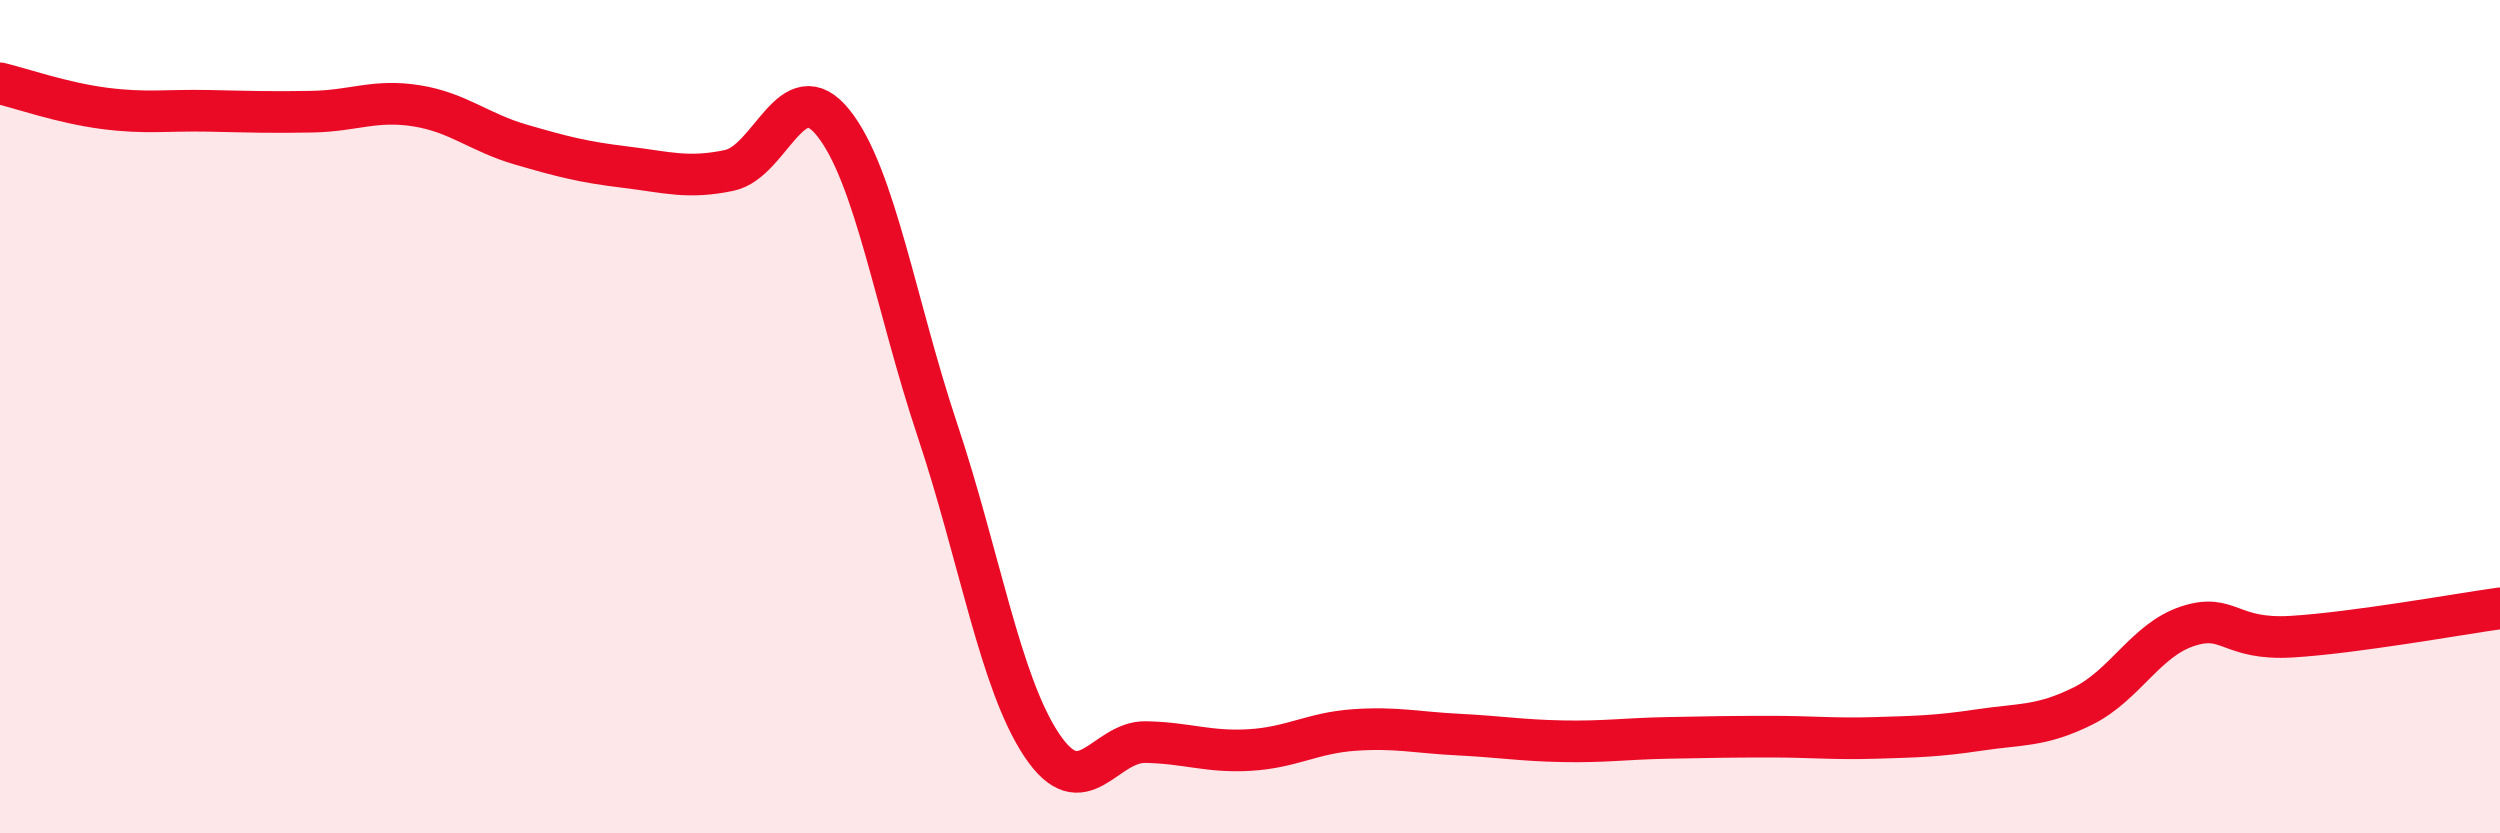
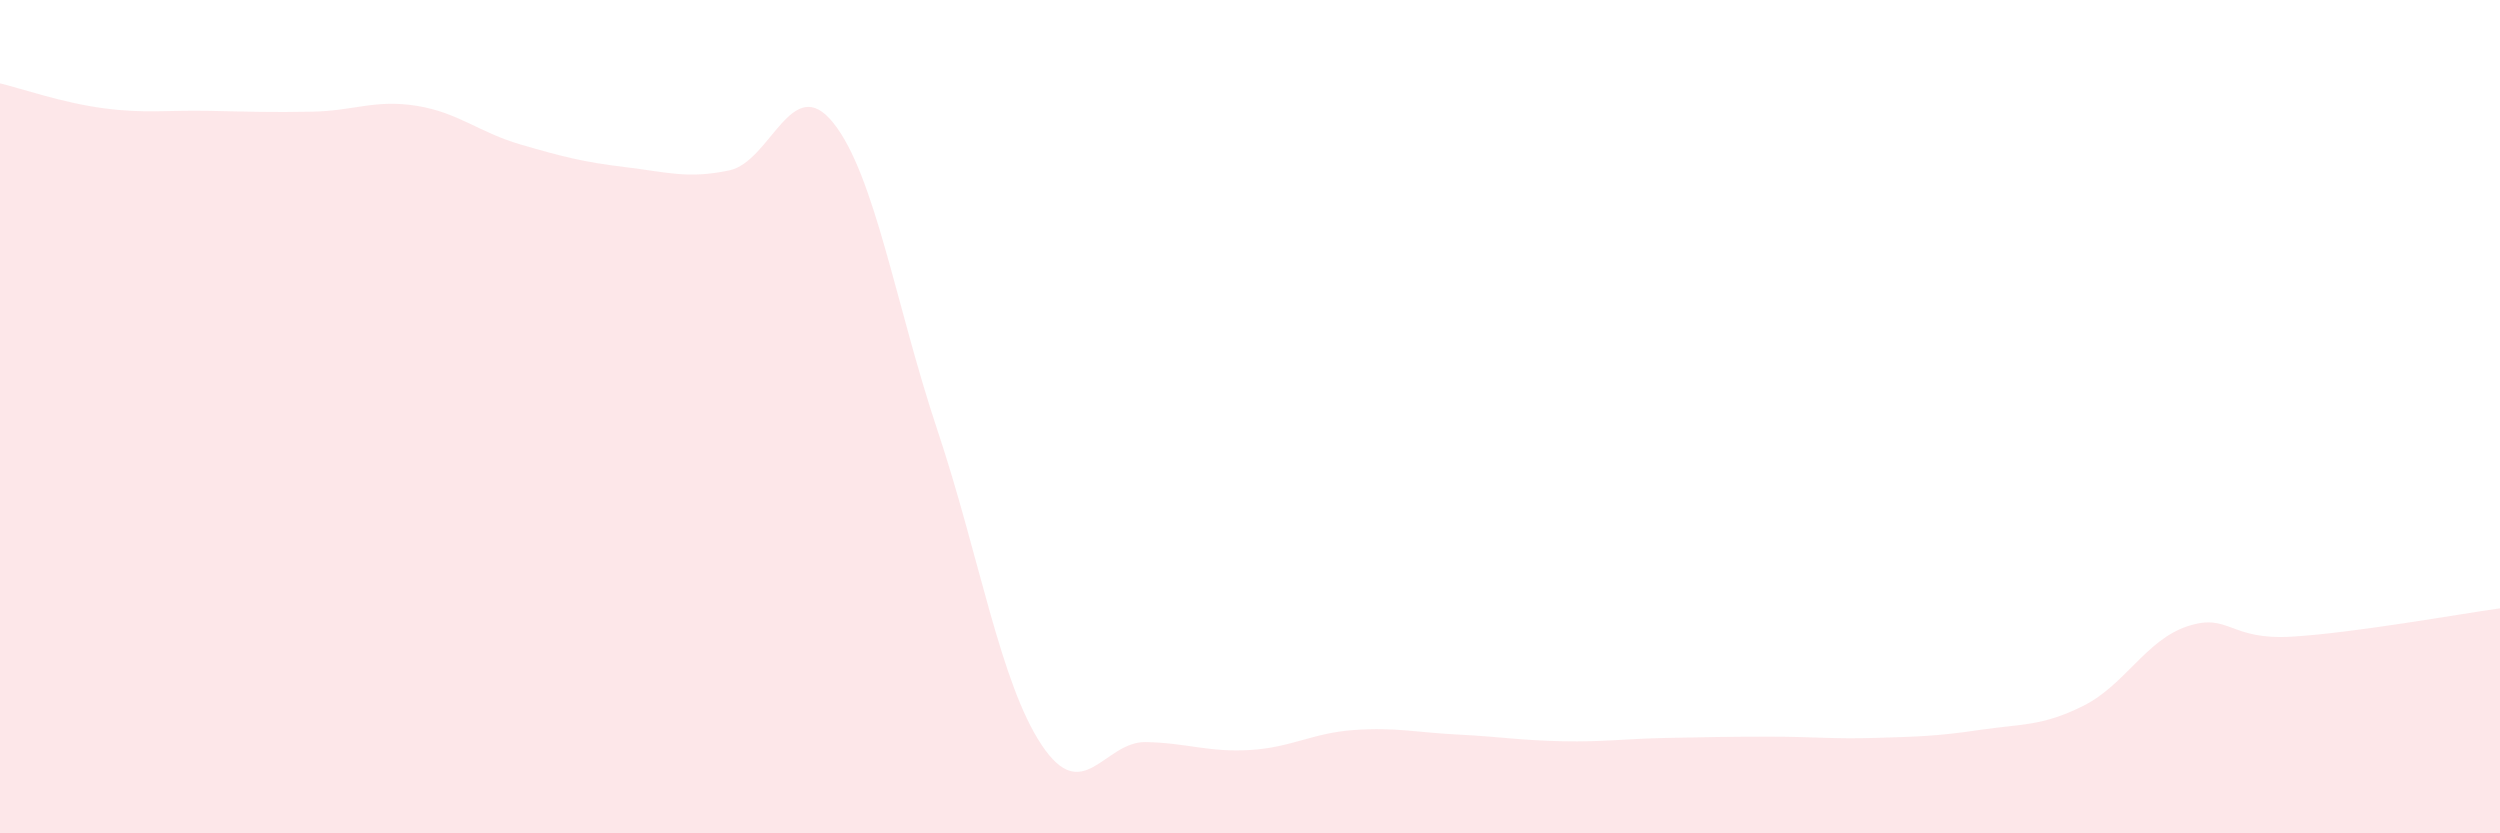
<svg xmlns="http://www.w3.org/2000/svg" width="60" height="20" viewBox="0 0 60 20">
  <path d="M 0,2 C 0.5,2.12 1.5,2.47 2.5,2.6 C 3.5,2.73 4,2.64 5,2.66 C 6,2.68 6.5,2.7 7.5,2.68 C 8.5,2.66 9,2.38 10,2.54 C 11,2.7 11.5,3.18 12.5,3.47 C 13.5,3.76 14,3.89 15,4.01 C 16,4.13 16.5,4.3 17.5,4.09 C 18.5,3.88 19,1.7 20,2.95 C 21,4.2 21.5,7.34 22.5,10.33 C 23.5,13.32 24,16.38 25,17.88 C 26,19.38 26.5,17.79 27.5,17.81 C 28.5,17.83 29,18.06 30,18 C 31,17.94 31.5,17.59 32.5,17.52 C 33.5,17.45 34,17.58 35,17.63 C 36,17.68 36.5,17.77 37.5,17.79 C 38.5,17.81 39,17.73 40,17.71 C 41,17.69 41.5,17.68 42.5,17.68 C 43.5,17.68 44,17.74 45,17.71 C 46,17.68 46.5,17.67 47.5,17.52 C 48.5,17.37 49,17.44 50,16.94 C 51,16.44 51.5,15.36 52.5,15.03 C 53.5,14.7 53.5,15.37 55,15.28 C 56.5,15.19 59,14.74 60,14.6L60 20L0 20Z" fill="#EB0A25" opacity="0.1" stroke-linecap="round" stroke-linejoin="round" />
-   <path d="M 0,2 C 0.5,2.12 1.5,2.47 2.5,2.6 C 3.5,2.73 4,2.64 5,2.66 C 6,2.68 6.5,2.7 7.5,2.68 C 8.5,2.66 9,2.38 10,2.54 C 11,2.7 11.5,3.18 12.5,3.47 C 13.5,3.76 14,3.89 15,4.01 C 16,4.13 16.5,4.3 17.5,4.09 C 18.5,3.88 19,1.7 20,2.95 C 21,4.2 21.5,7.34 22.5,10.33 C 23.5,13.32 24,16.38 25,17.88 C 26,19.38 26.5,17.79 27.5,17.81 C 28.5,17.83 29,18.06 30,18 C 31,17.94 31.5,17.59 32.5,17.52 C 33.5,17.45 34,17.58 35,17.63 C 36,17.68 36.5,17.77 37.5,17.79 C 38.5,17.81 39,17.73 40,17.71 C 41,17.69 41.5,17.68 42.5,17.68 C 43.5,17.68 44,17.74 45,17.71 C 46,17.68 46.5,17.67 47.5,17.52 C 48.5,17.37 49,17.44 50,16.94 C 51,16.44 51.5,15.36 52.5,15.03 C 53.5,14.7 53.5,15.37 55,15.28 C 56.5,15.19 59,14.74 60,14.6" stroke="#EB0A25" stroke-width="1" fill="none" stroke-linecap="round" stroke-linejoin="round" />
</svg>